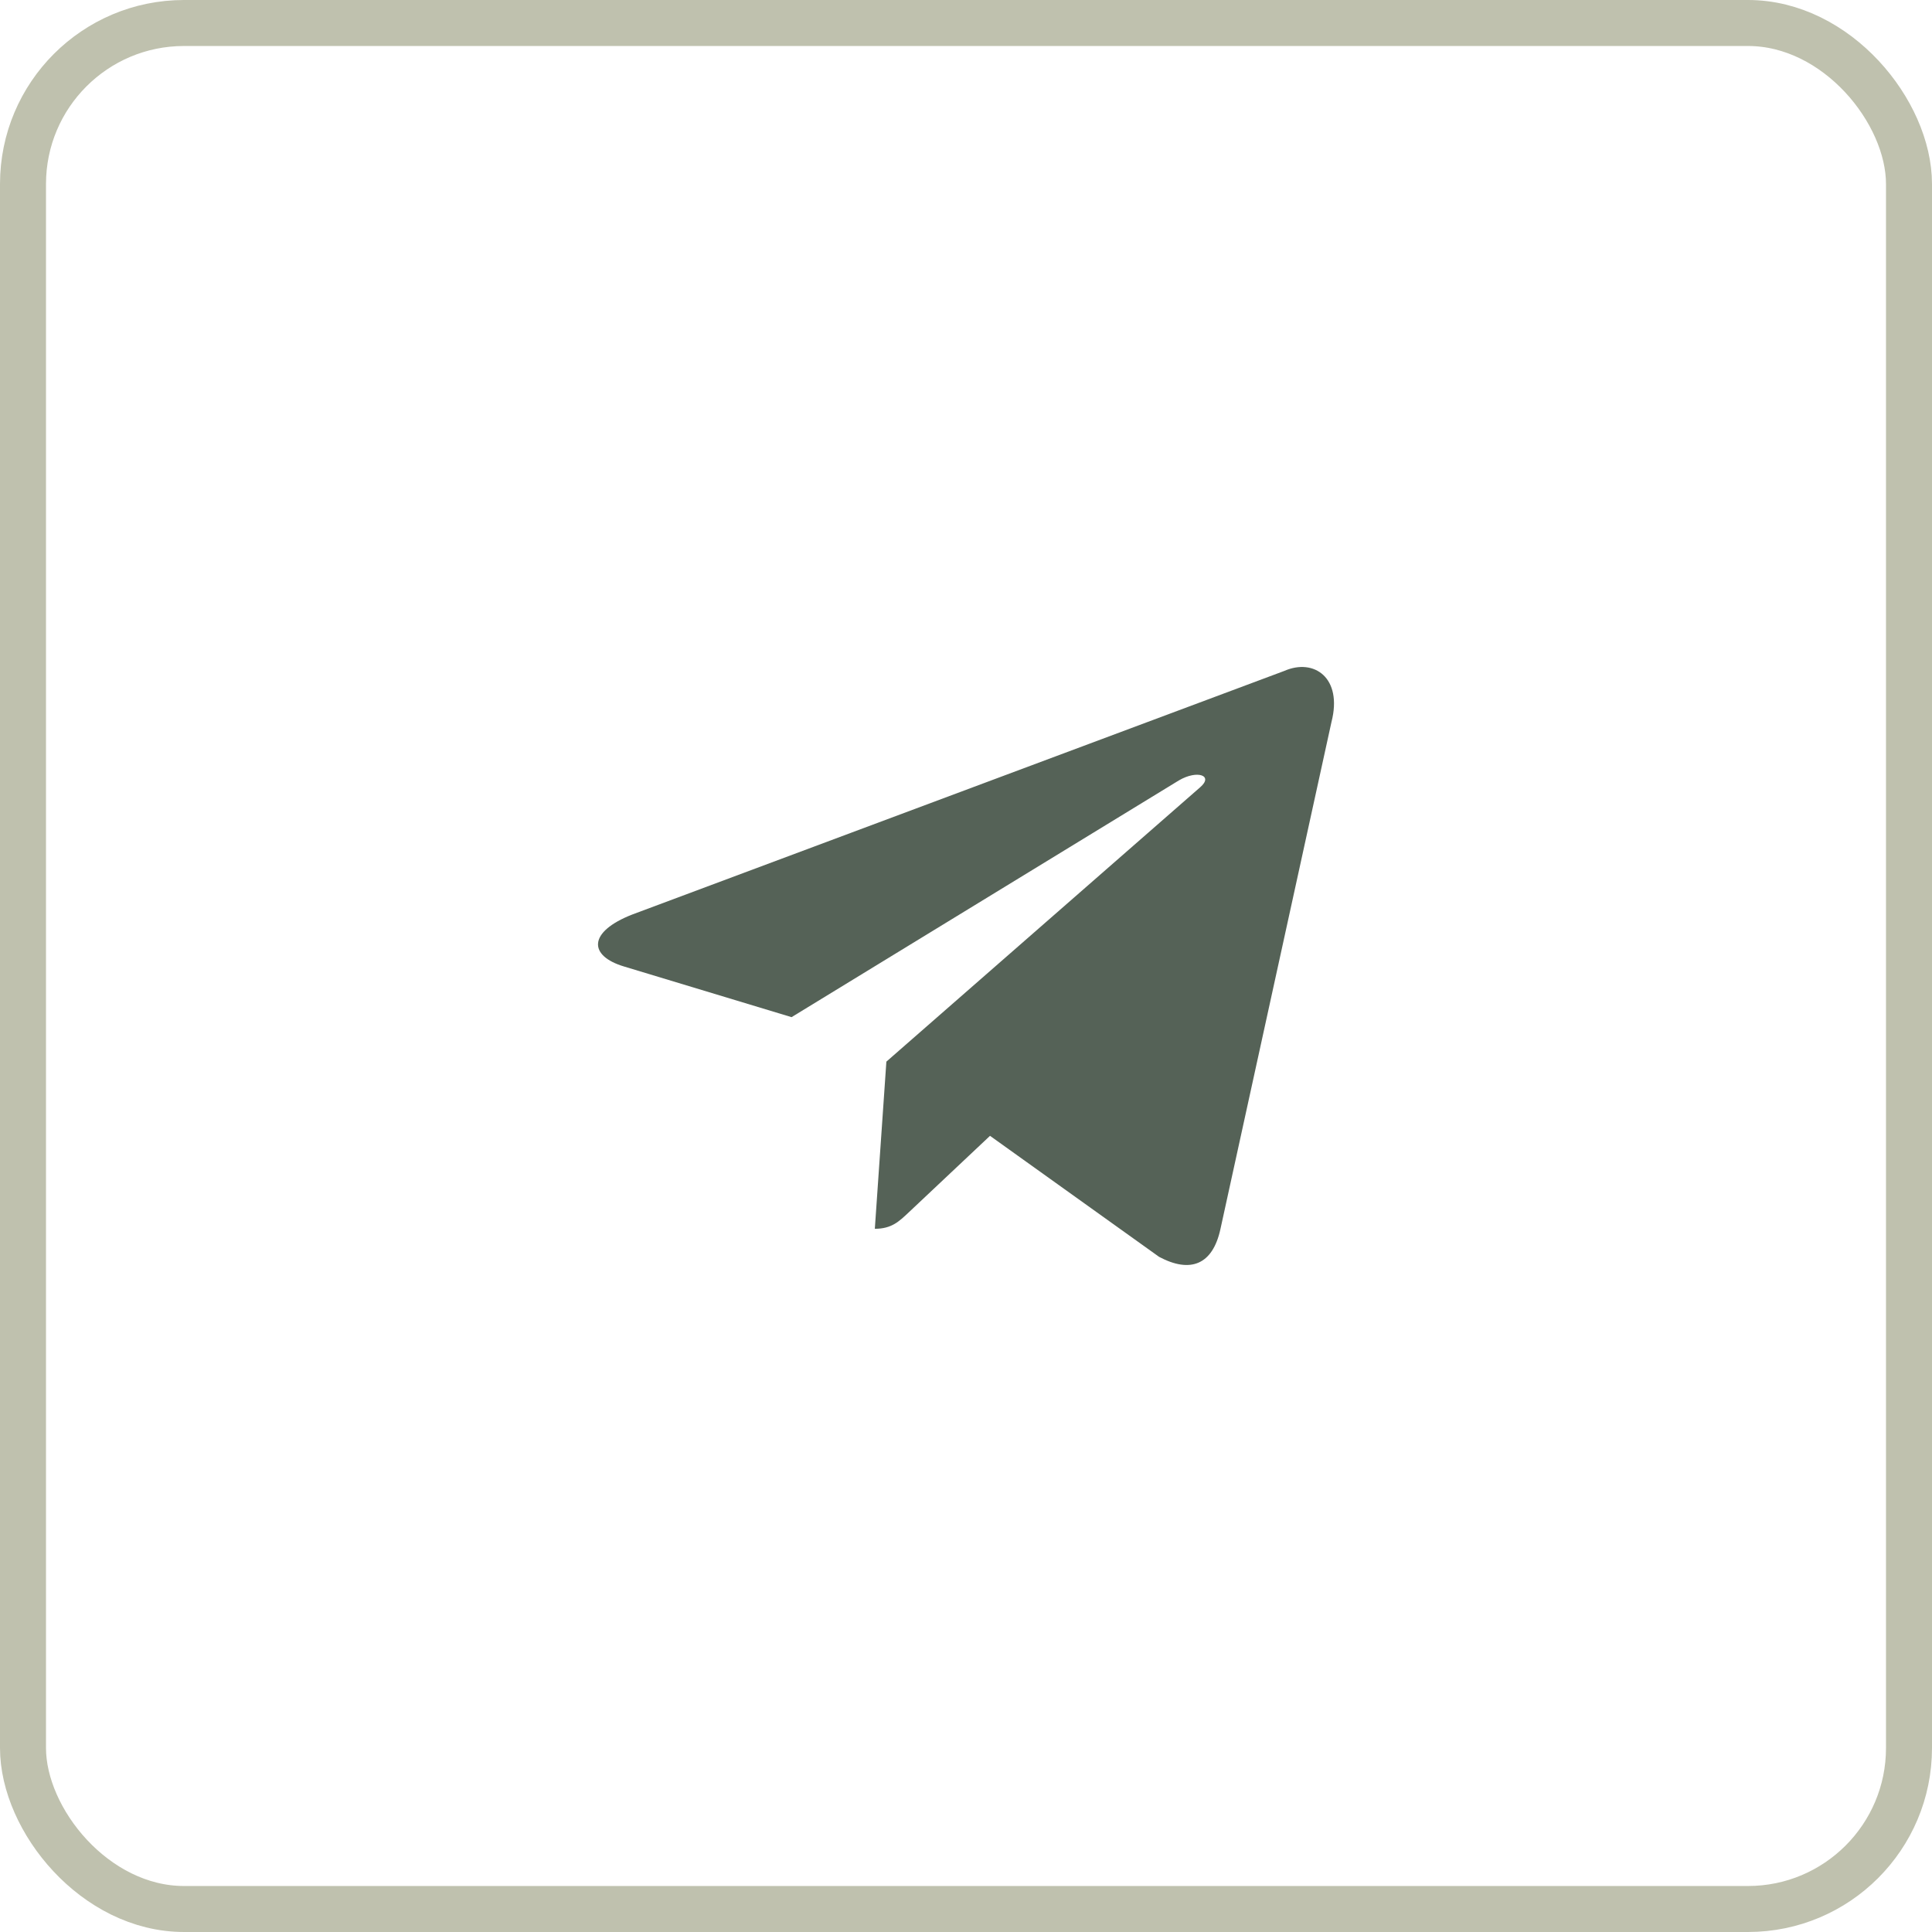
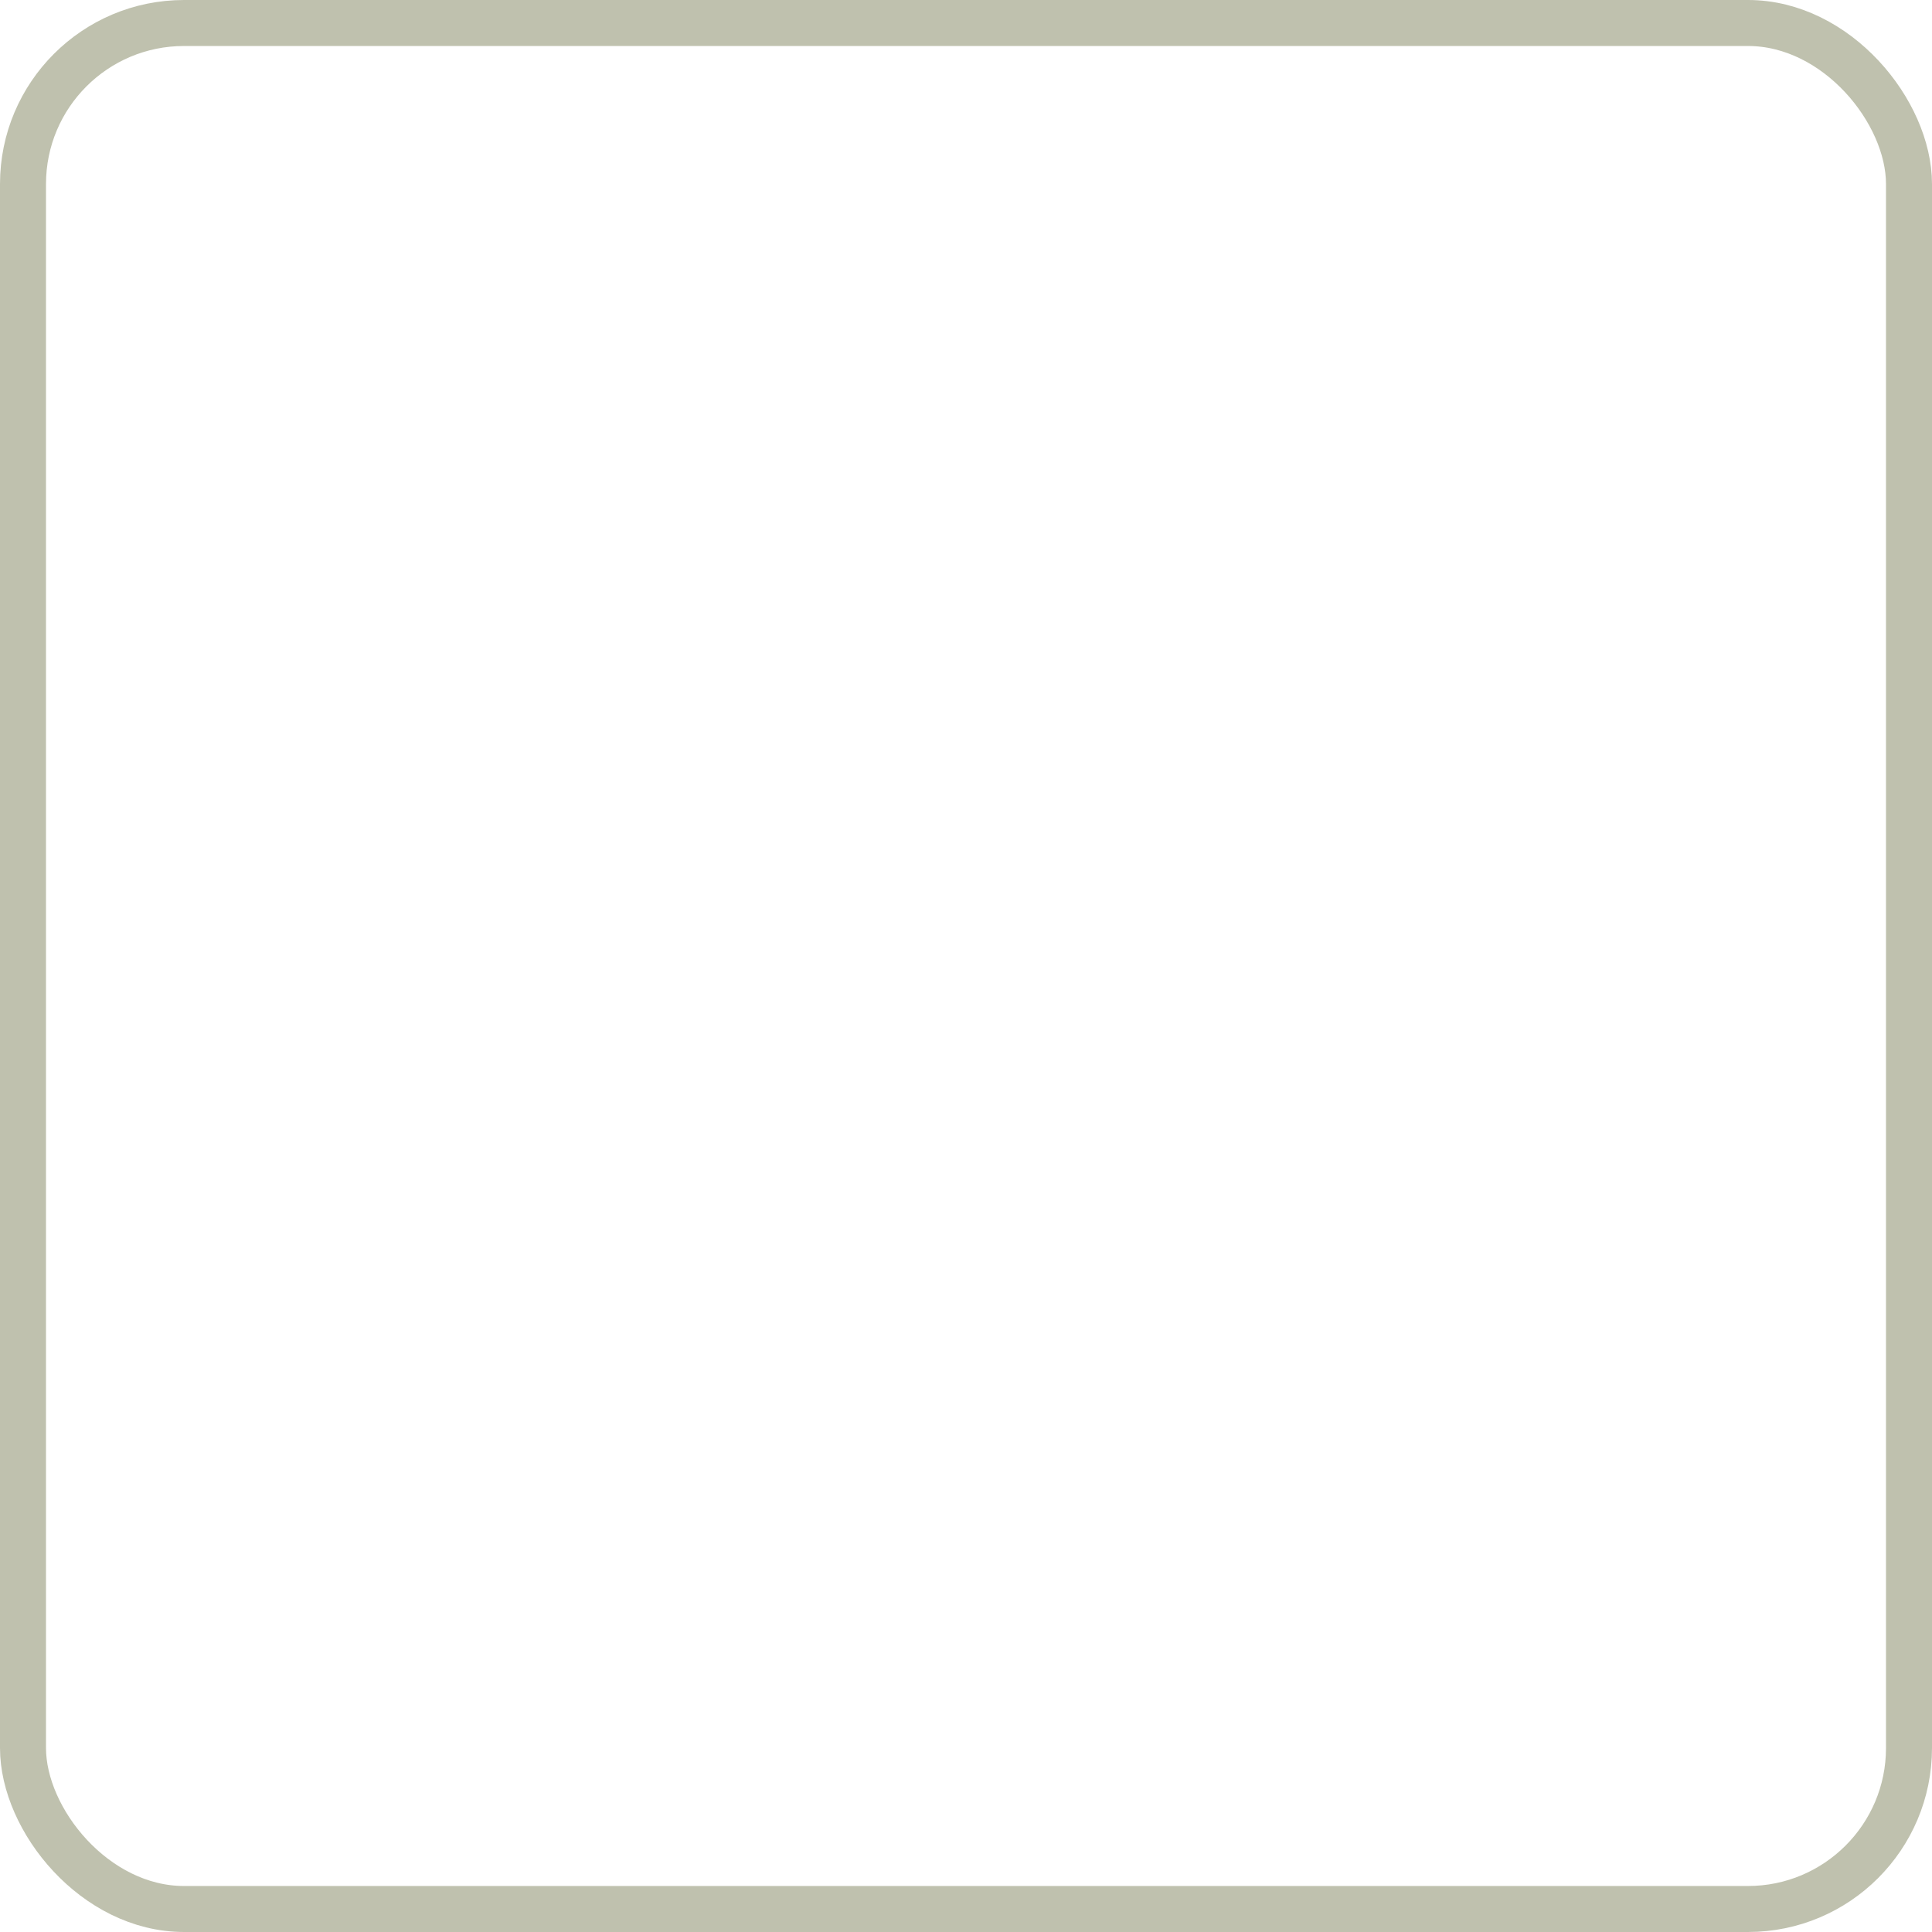
<svg xmlns="http://www.w3.org/2000/svg" width="42" height="42" viewBox="0 0 42 42" fill="none">
  <rect x="0.5" y="0.5" width="41" height="41" rx="3.5" stroke="#BFC1AE" />
-   <path d="M27.92 14.585L13.747 19.88C12.78 20.257 12.786 20.779 13.57 21.012L17.208 22.112L25.627 16.966C26.026 16.731 26.389 16.858 26.09 17.115L19.269 23.079H19.268L19.269 23.079L19.018 26.713C19.386 26.713 19.548 26.55 19.754 26.357L21.522 24.692L25.198 27.323C25.876 27.684 26.363 27.498 26.532 26.715L28.945 15.696C29.192 14.736 28.567 14.302 27.92 14.585Z" fill="#556257" />
</svg>